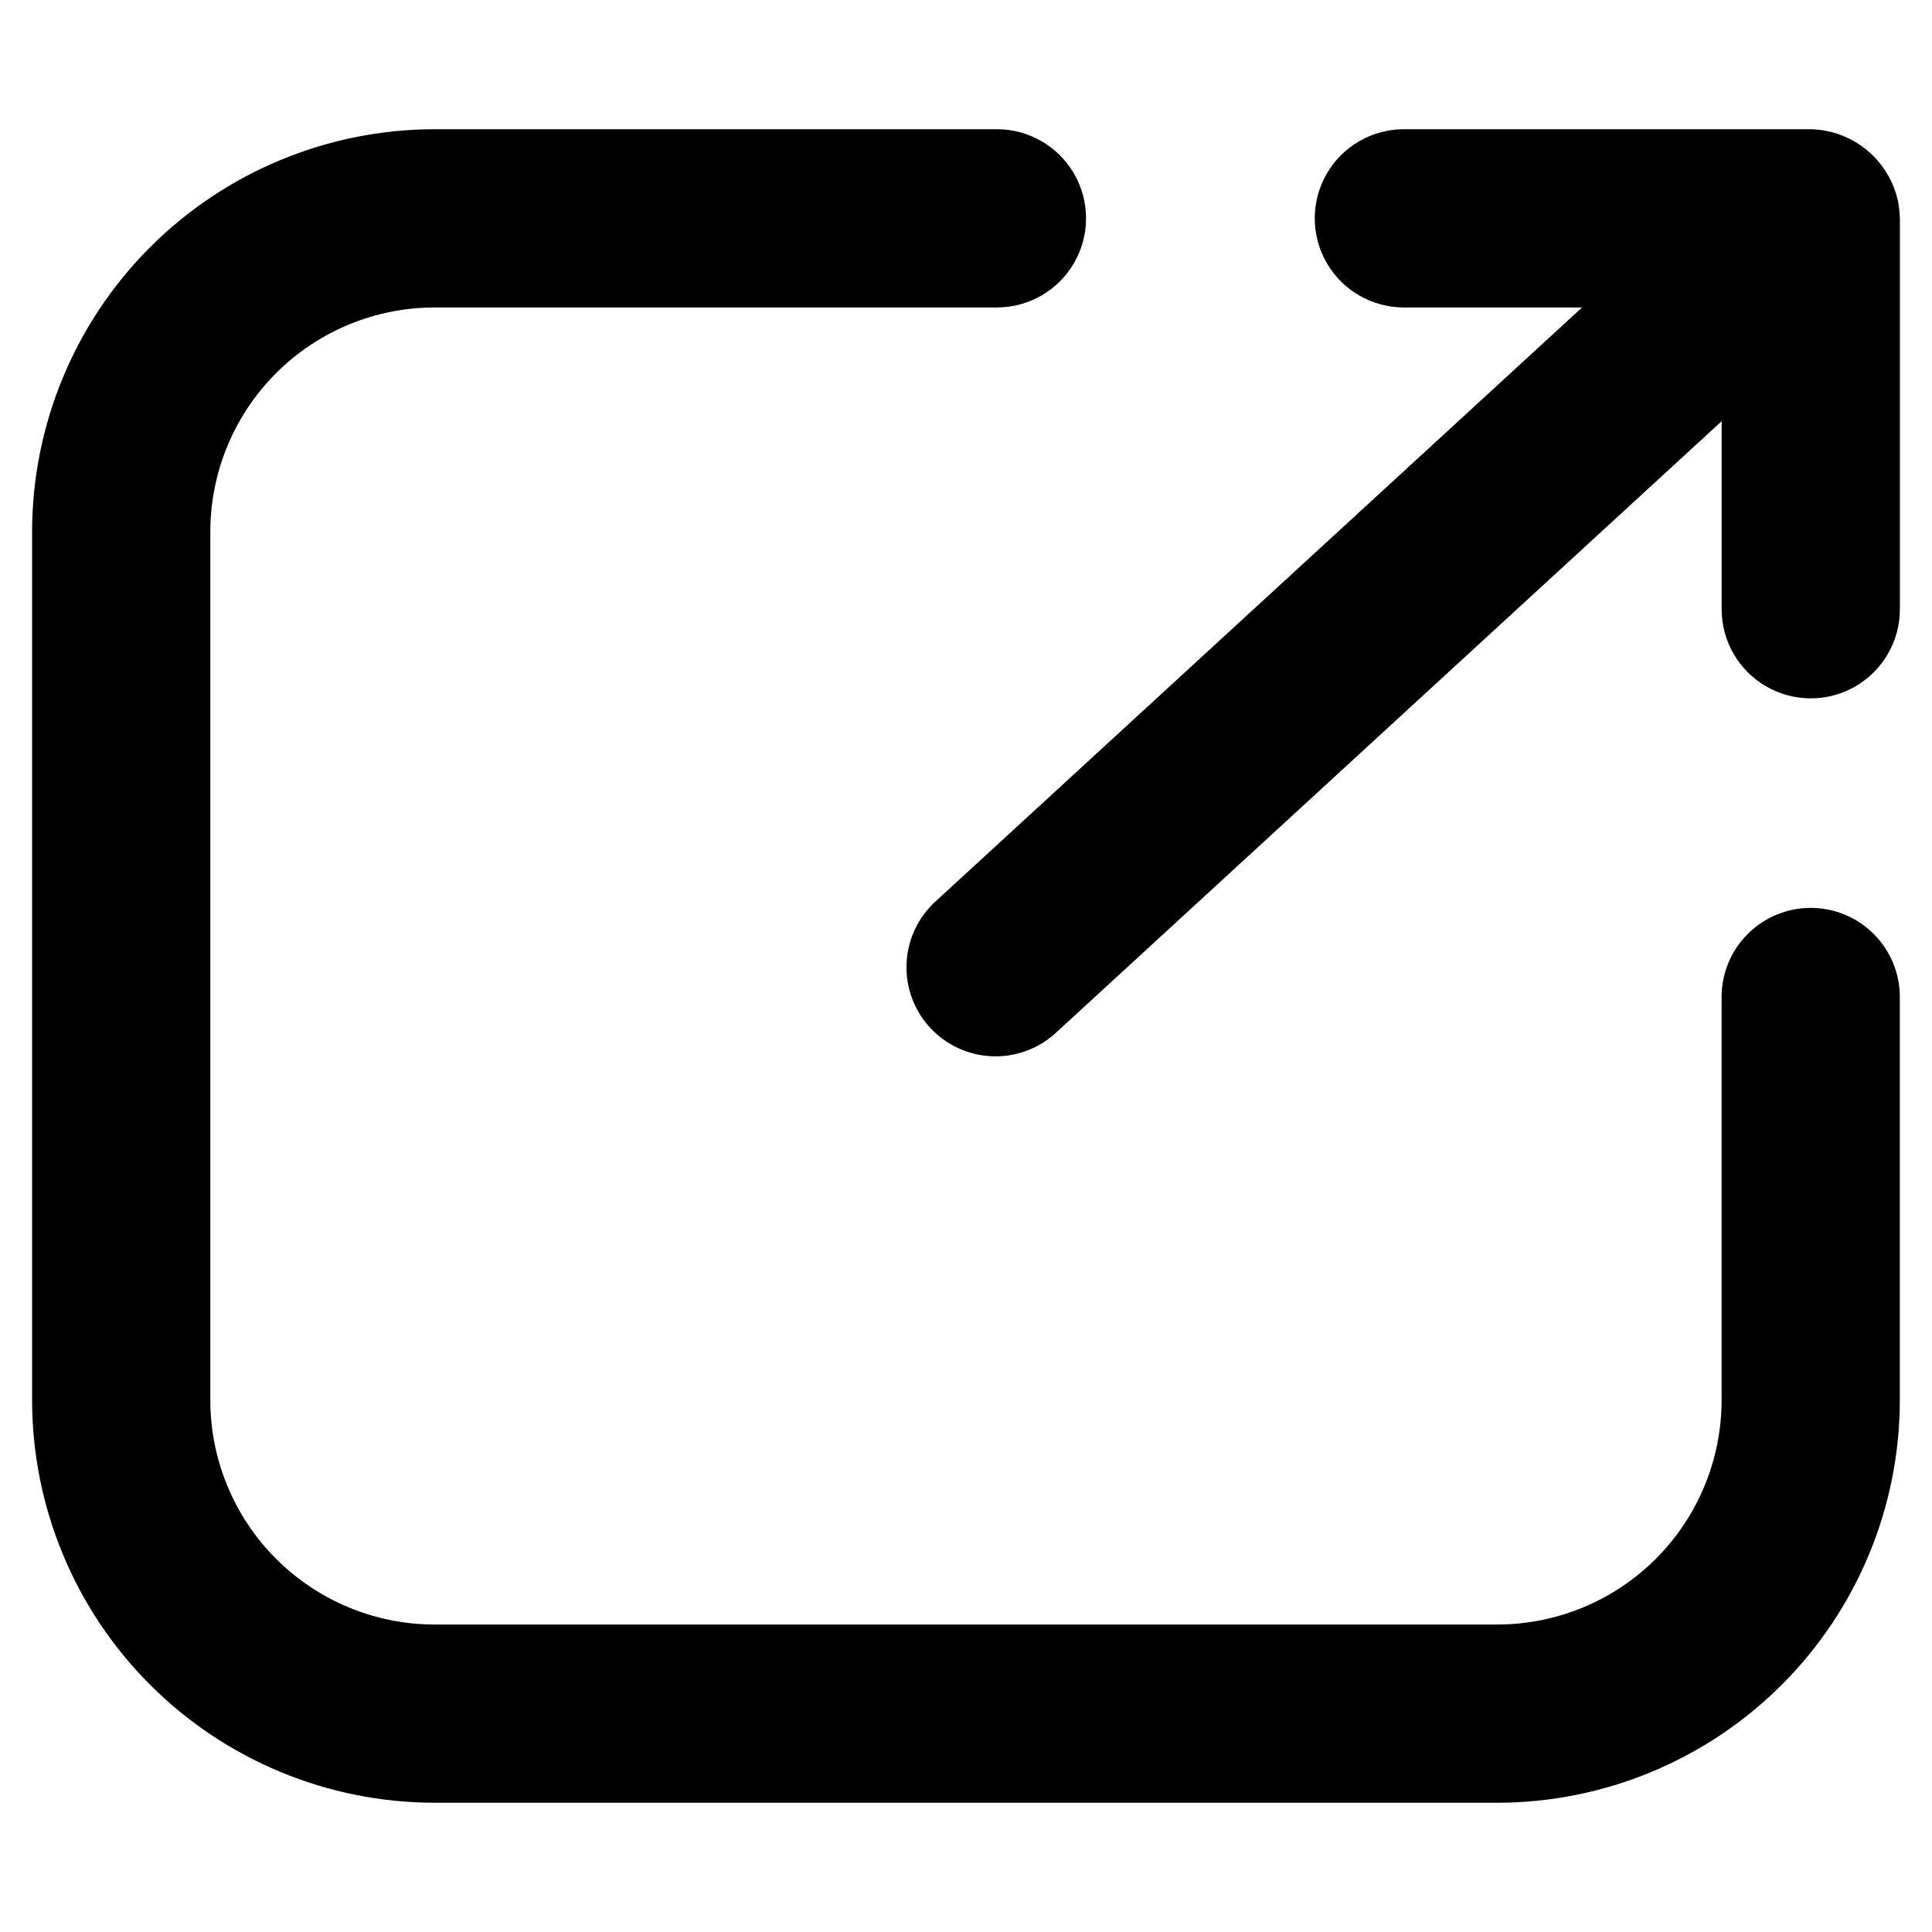
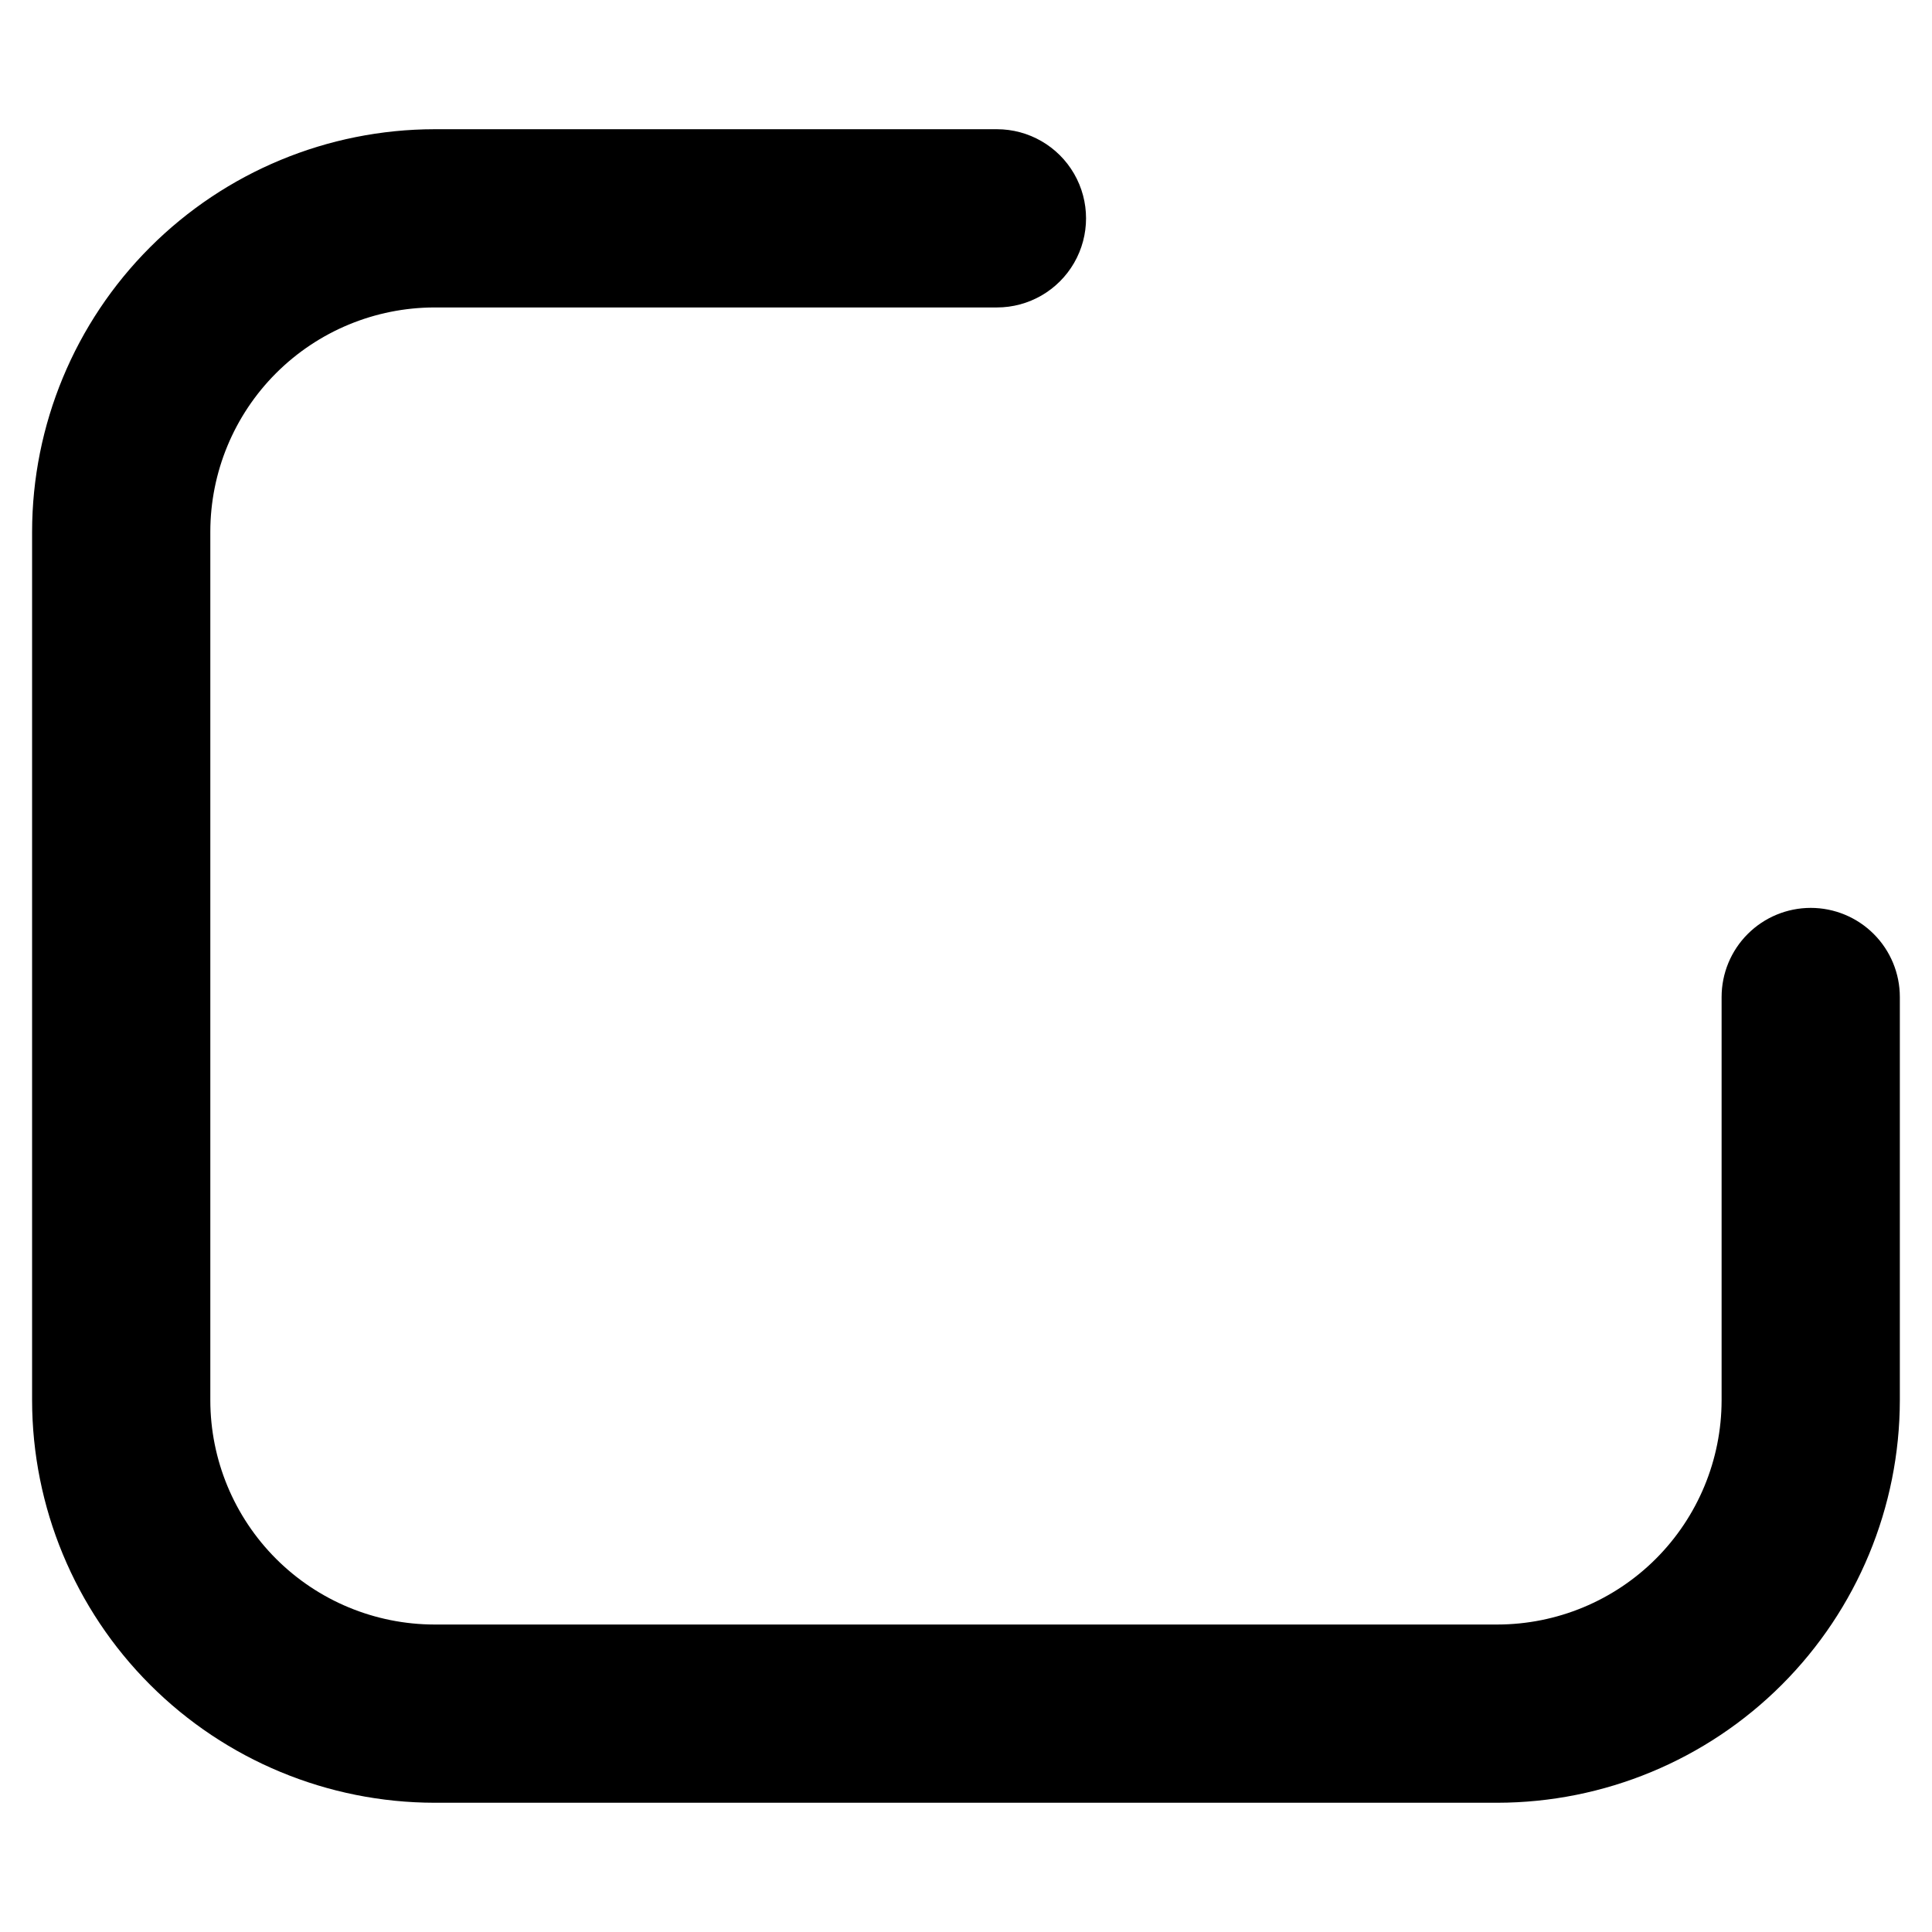
<svg xmlns="http://www.w3.org/2000/svg" fill="#000000" width="800px" height="800px" version="1.1" viewBox="144 144 512 512">
  <g>
    <path d="m623.86 384.6c-6.262 0-12.27 2.488-16.699 6.918-4.43 4.426-6.918 10.434-6.918 16.699v106.88c-0.02 15.758-6.285 30.859-17.426 42-11.141 11.137-26.246 17.402-42 17.418h-281.67c-15.754-0.016-30.855-6.285-41.992-17.422-11.137-11.141-17.402-26.242-17.418-41.996v-230.2c0.016-15.754 6.281-30.855 17.418-41.996 11.137-11.137 26.238-17.402 41.992-17.422h149.05c8.438 0 16.234-4.504 20.453-11.809 4.219-7.309 4.219-16.309 0-23.617-4.219-7.305-12.016-11.809-20.453-11.809h-149.05c-28.273 0.035-55.383 11.281-75.375 31.277-19.992 19.992-31.234 47.102-31.266 75.375v230.2c0.031 28.277 11.273 55.383 31.266 75.379 19.992 19.992 47.102 31.238 75.375 31.273h281.67c28.277-0.035 55.387-11.281 75.379-31.273 19.996-19.992 31.246-47.102 31.281-75.379v-106.88c0-6.266-2.488-12.273-6.918-16.699-4.43-4.43-10.438-6.918-16.699-6.918z" />
-     <path d="m647.44 201.24c-0.035-1.145-0.152-2.281-0.348-3.41-1.055-5.43-3.934-10.332-8.164-13.898-4.231-3.562-9.555-5.57-15.082-5.688h-107.81c-8.438 0-16.234 4.504-20.449 11.809-4.219 7.309-4.219 16.309 0 23.617 4.215 7.305 12.012 11.809 20.449 11.809h47.23l-171.05 157.14c-4.762 4.199-7.629 10.137-7.961 16.473-0.332 6.336 1.902 12.543 6.195 17.215 4.293 4.672 10.289 7.418 16.633 7.625 6.34 0.203 12.5-2.156 17.082-6.543l176.09-161.77v49.84c0 8.438 4.504 16.23 11.809 20.449 7.309 4.219 16.309 4.219 23.617 0 7.305-4.219 11.809-12.012 11.809-20.449v-103.61c0-0.227-0.055-0.402-0.055-0.613z" />
  </g>
</svg>